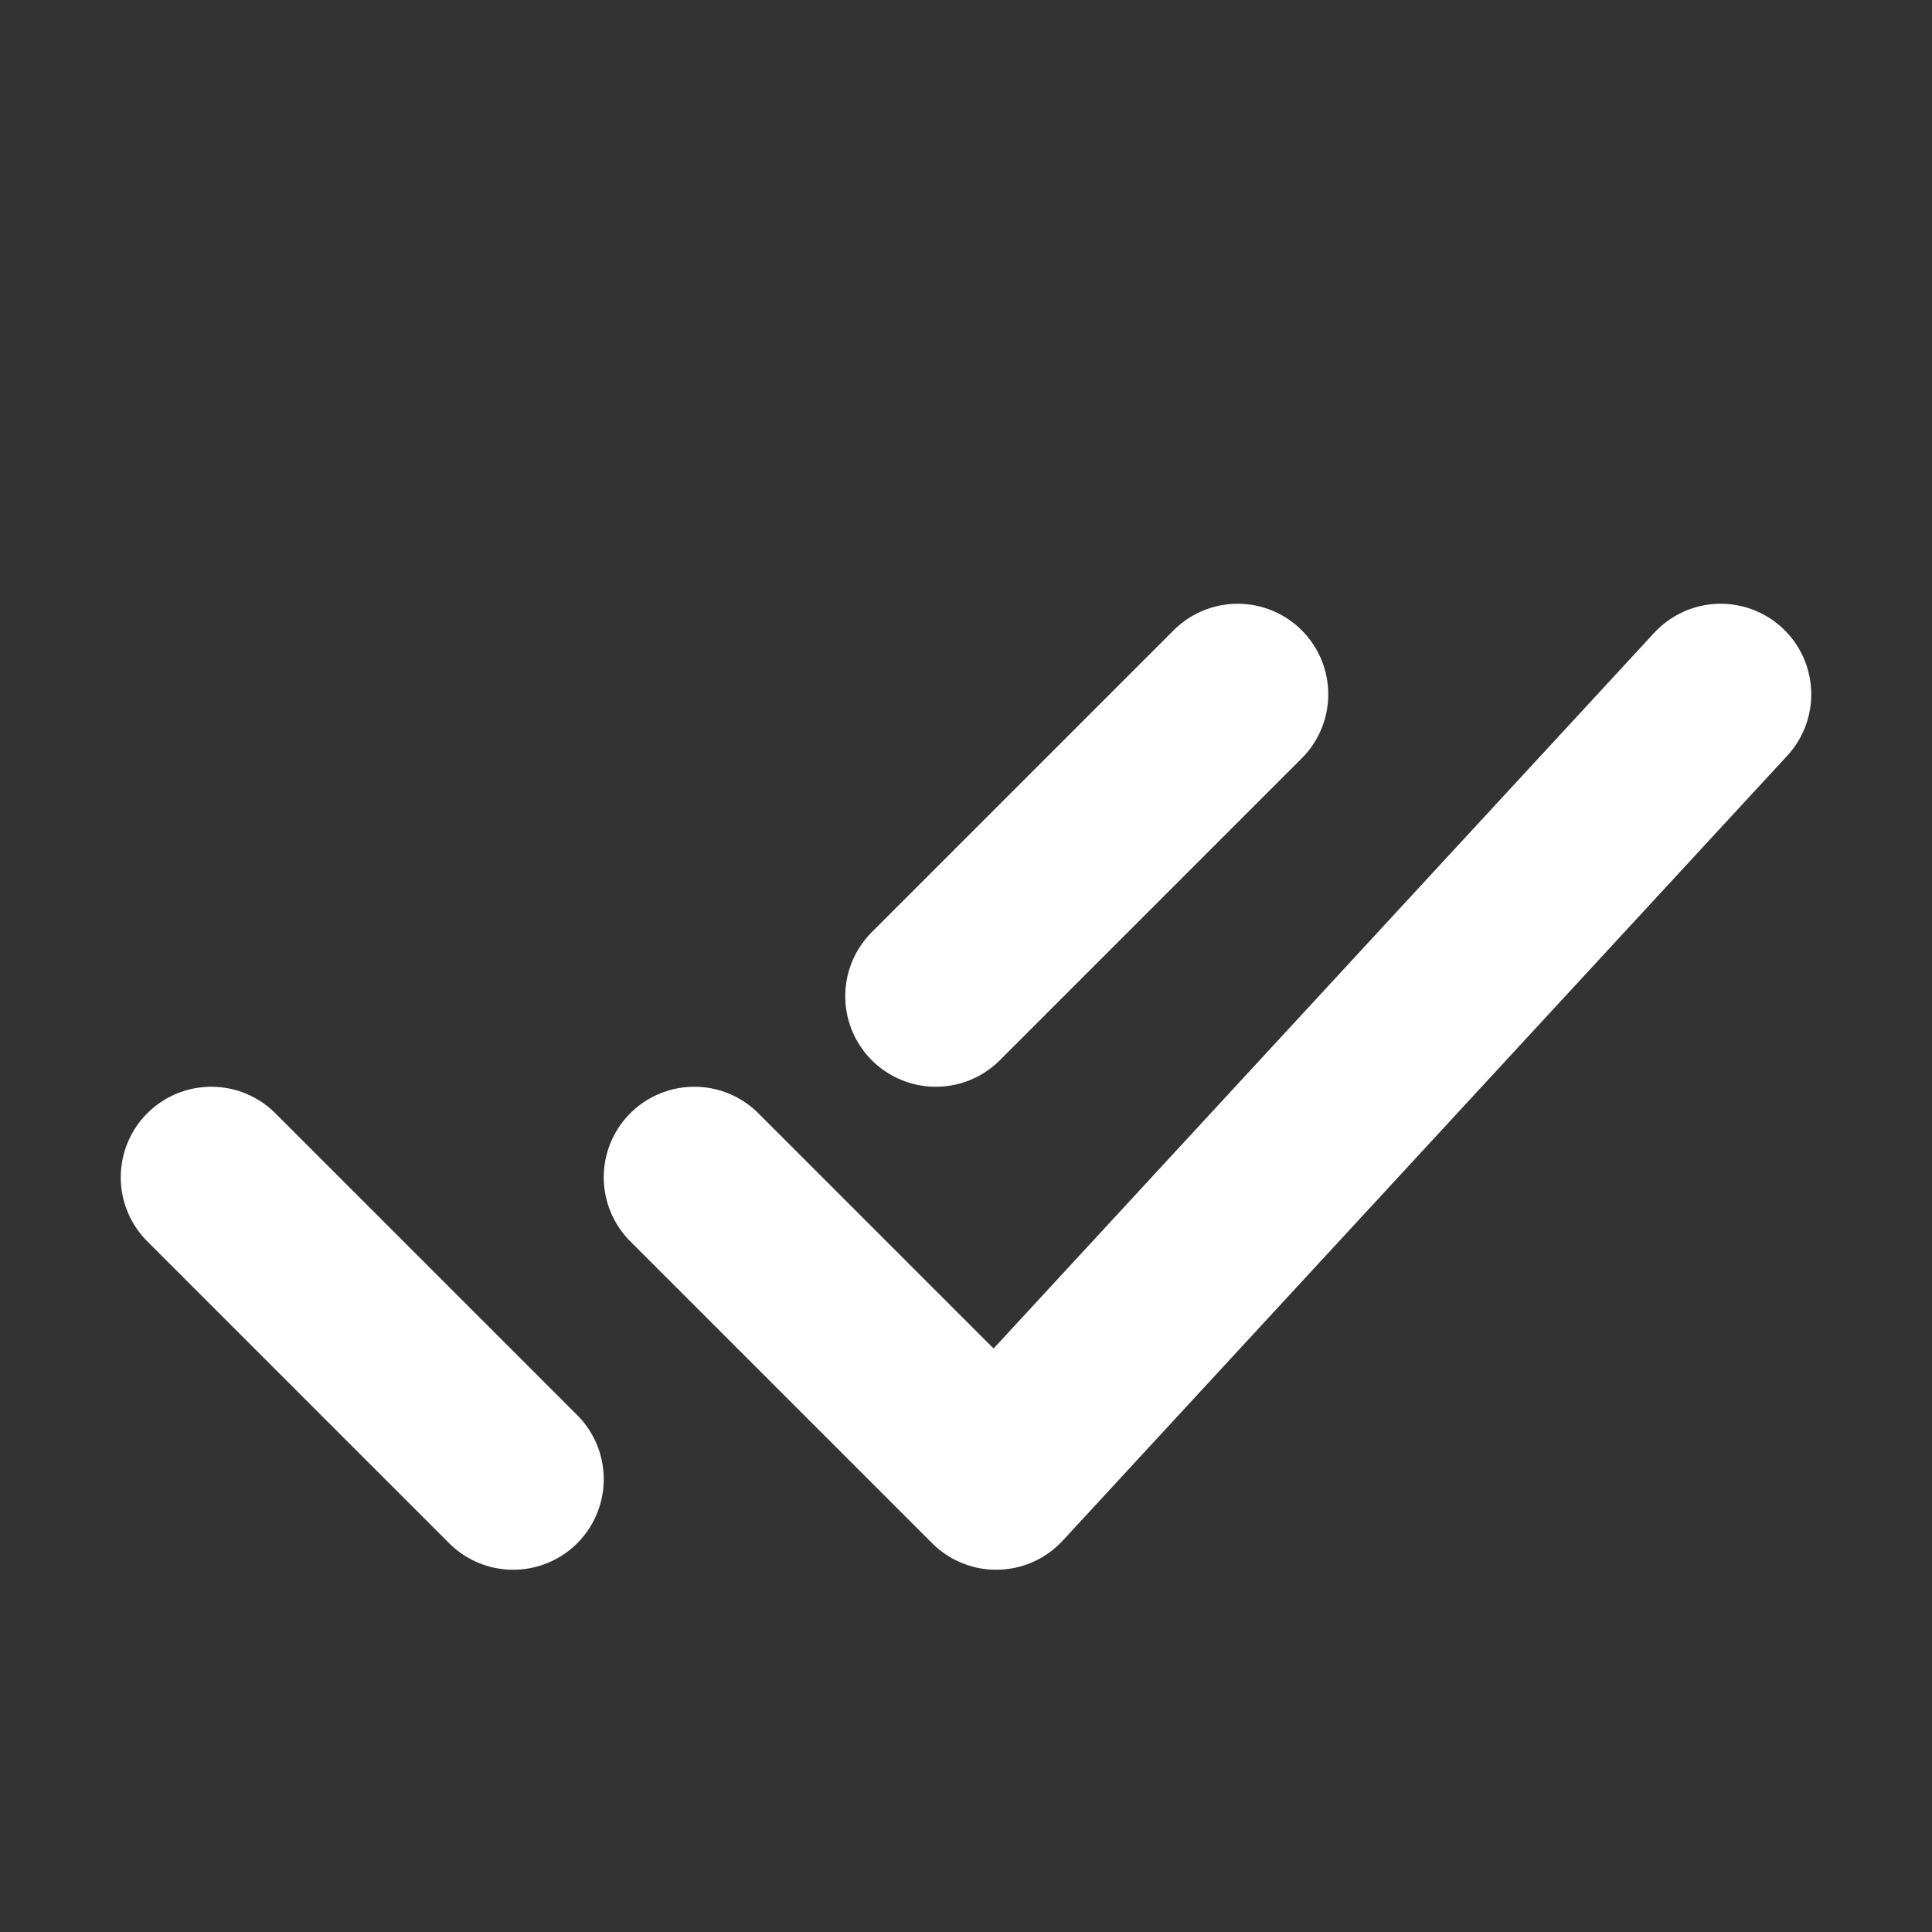
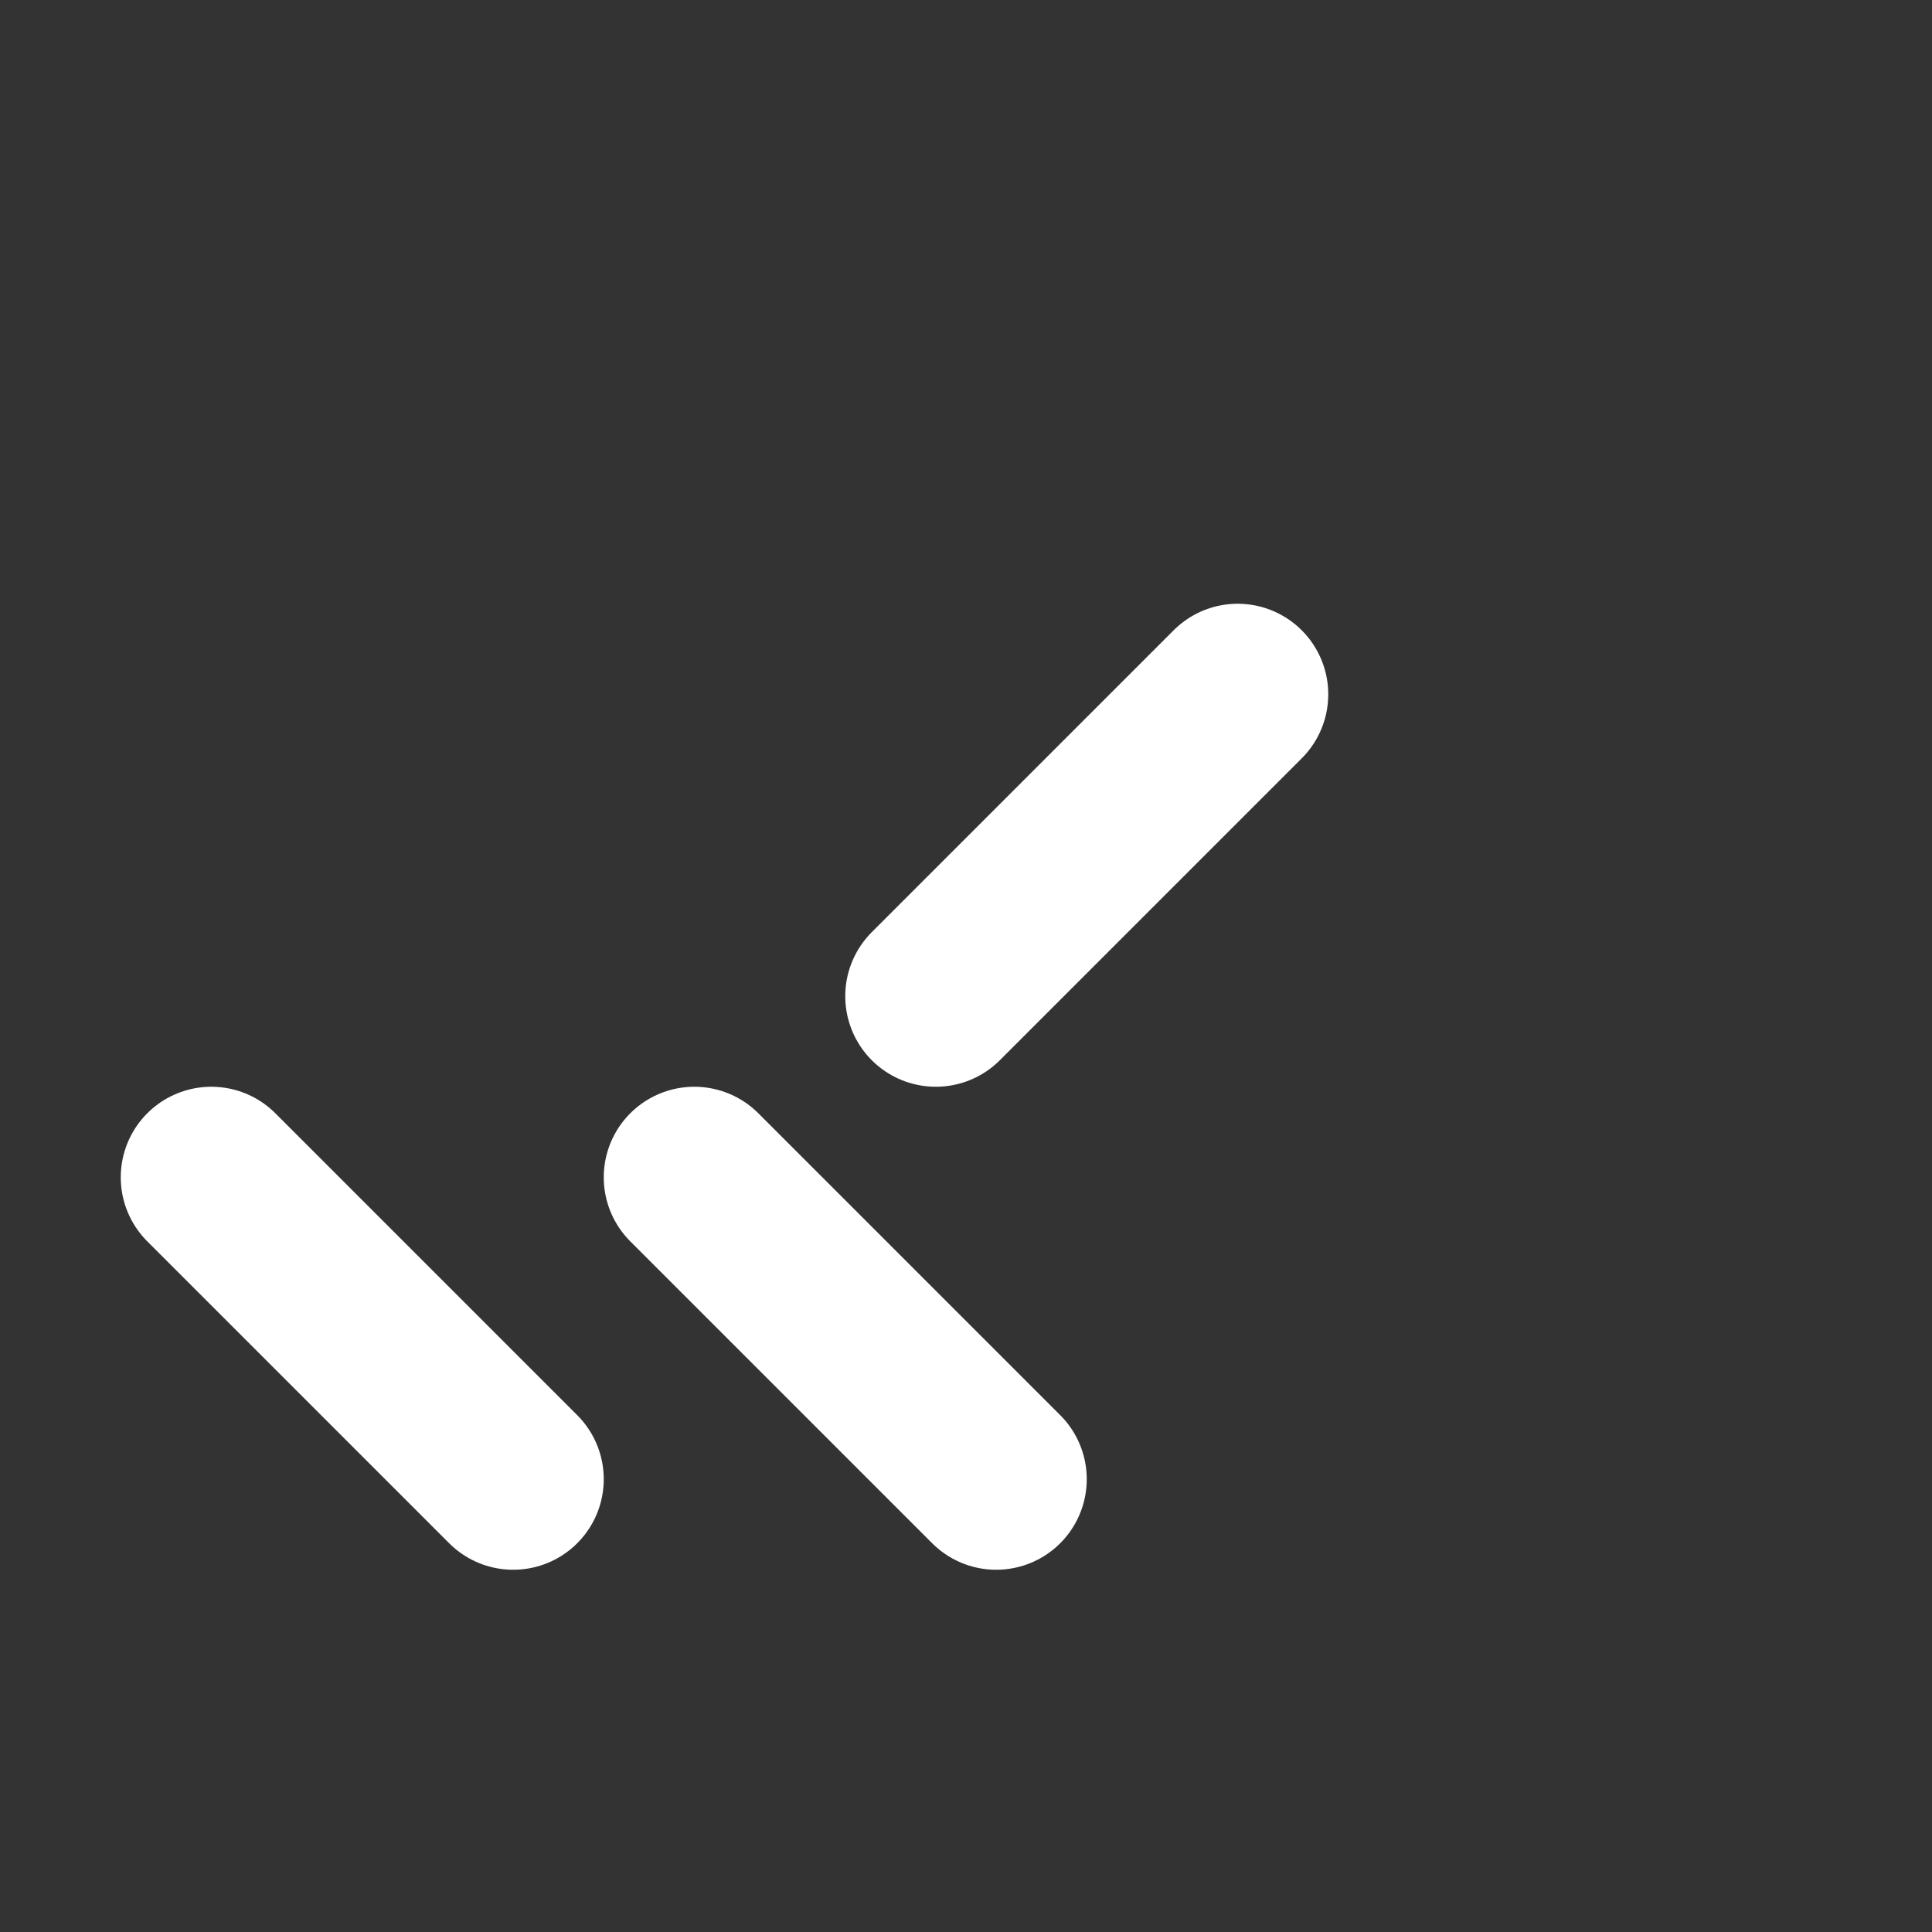
<svg xmlns="http://www.w3.org/2000/svg" width="40" height="40" viewBox="0 0 40 40" fill="none">
  <rect x="0" y="0" width="40" height="40" fill="#333333" stroke="none" />
-   <path d="M4.375 24.375L10.625 30.625M19.375 20.625L25.625 14.375M14.375 24.375L20.625 30.625L35.625 14.375" stroke="white" stroke-width="3.75" stroke-linecap="round" stroke-linejoin="round" />
+   <path d="M4.375 24.375L10.625 30.625M19.375 20.625L25.625 14.375M14.375 24.375L20.625 30.625" stroke="white" stroke-width="3.75" stroke-linecap="round" stroke-linejoin="round" />
</svg>